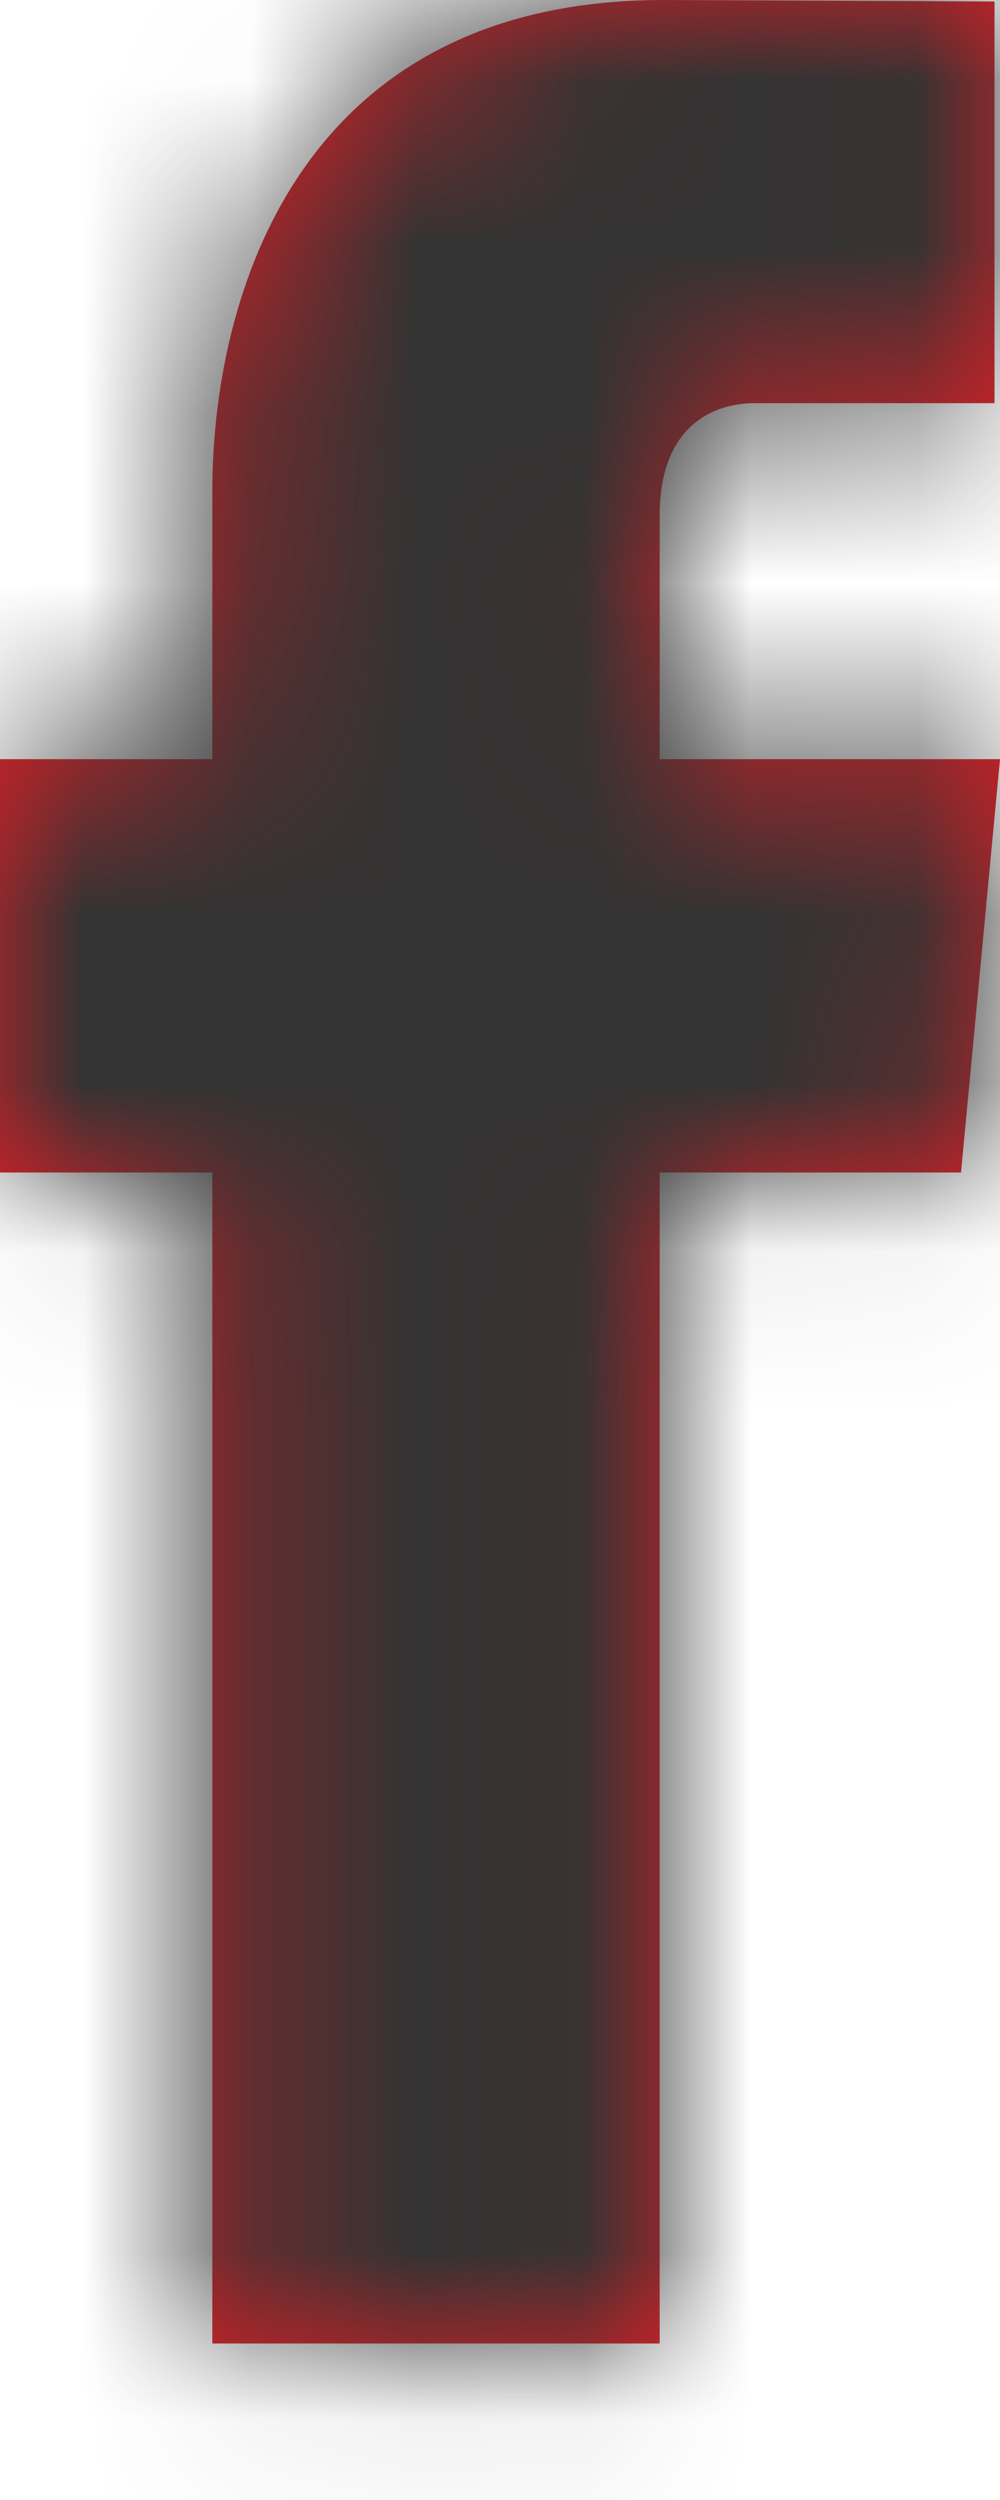
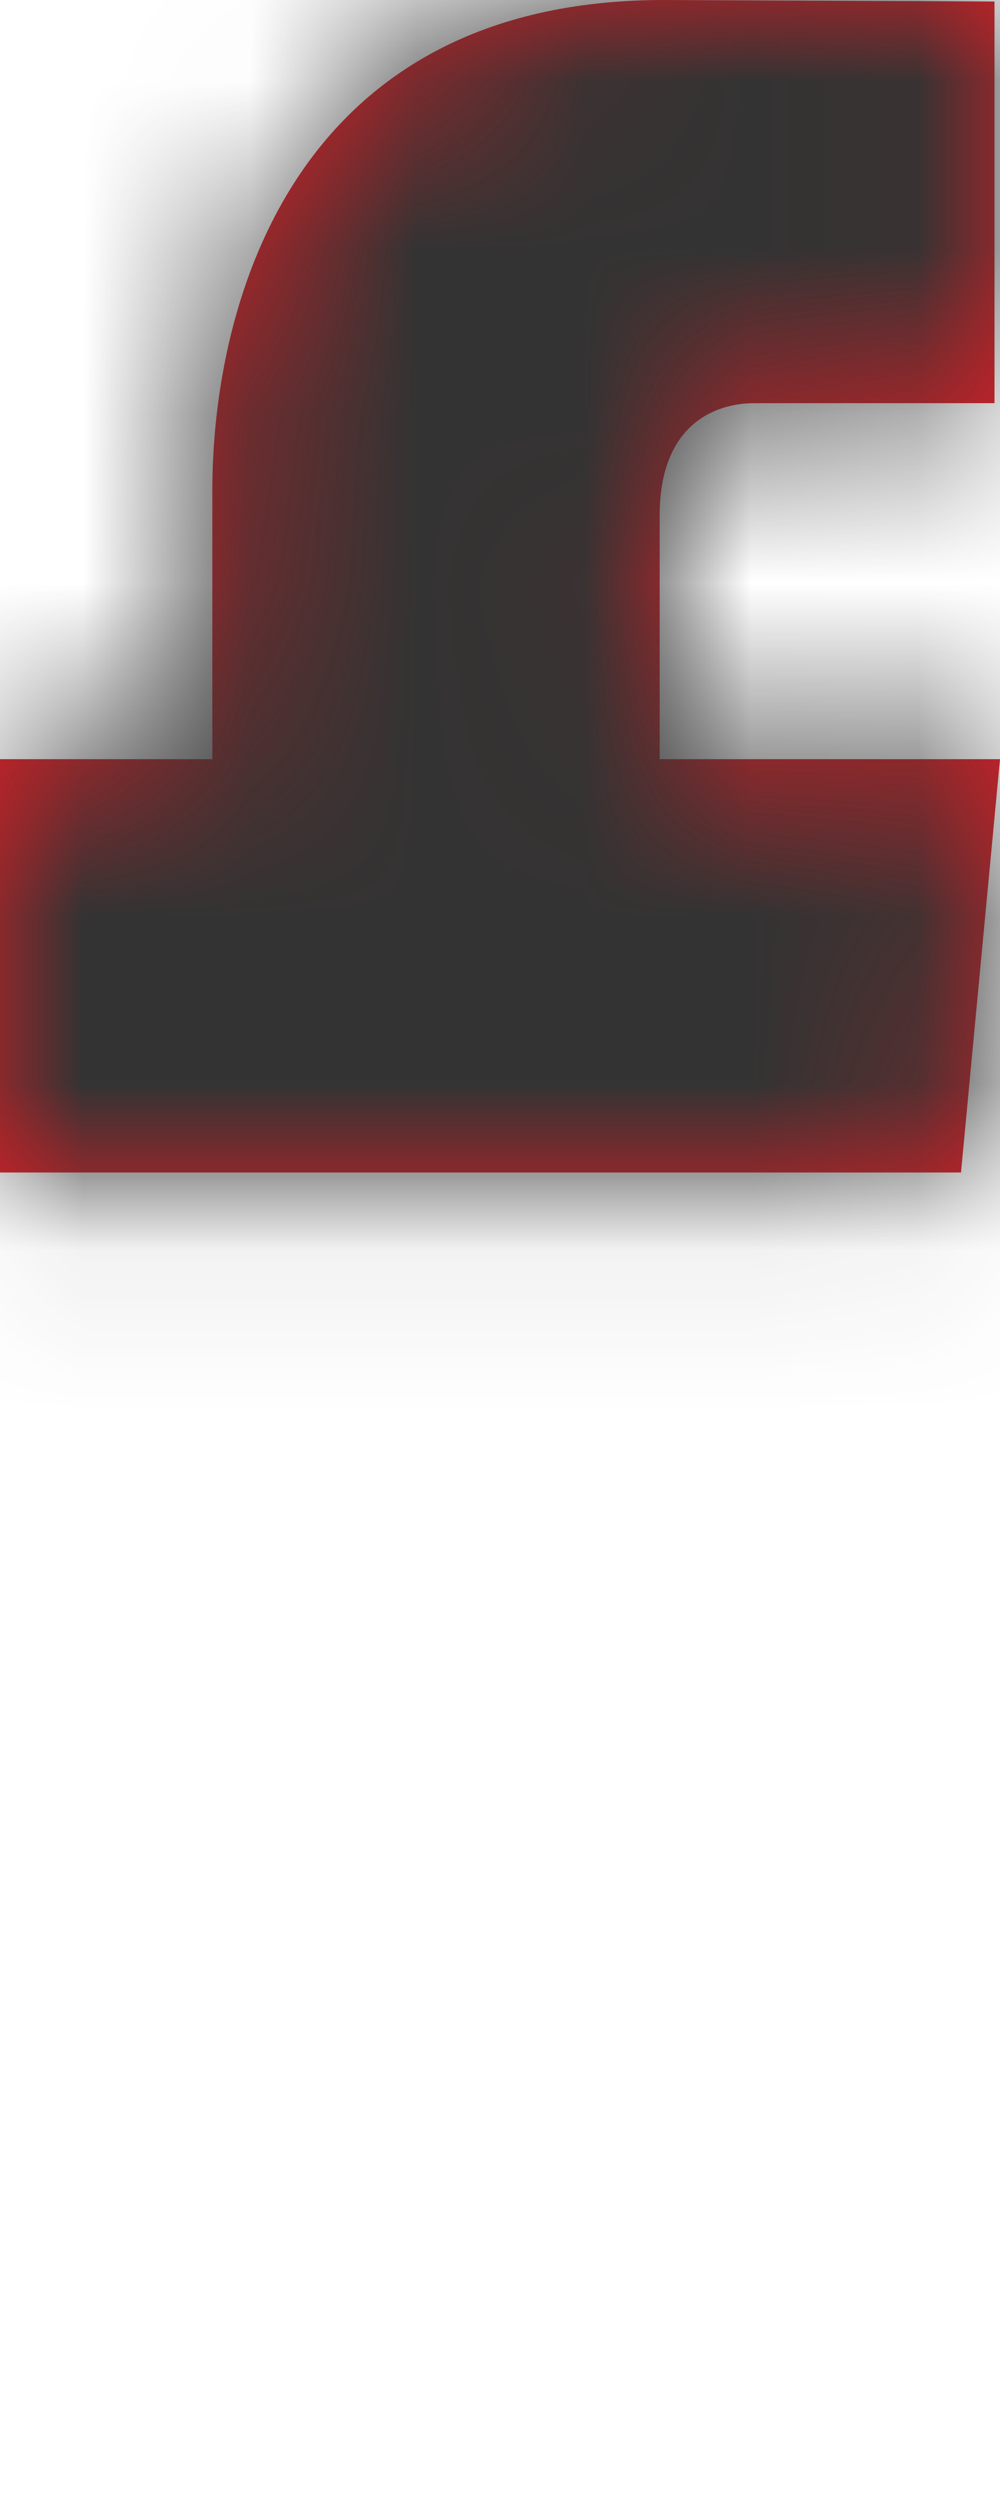
<svg xmlns="http://www.w3.org/2000/svg" xmlns:xlink="http://www.w3.org/1999/xlink" width="6" height="15" viewBox="0 0 6 15">
  <defs>
-     <path d="M10.958 17.06v-7.025h1.808L13 7.555h-2.042V6.093c0-.546.332-.674.568-.674h1.441v-2.41L10.983 3C8.777 3 8.274 4.797 8.274 5.947v1.608H7v2.48h1.274v7.026h2.684z" id="z7s4a0g8ta" />
+     <path d="M10.958 17.06v-7.025h1.808L13 7.555h-2.042V6.093c0-.546.332-.674.568-.674h1.441v-2.41L10.983 3C8.777 3 8.274 4.797 8.274 5.947v1.608H7v2.48h1.274h2.684z" id="z7s4a0g8ta" />
  </defs>
  <g transform="translate(-7 -3)" fill="none" fill-rule="evenodd">
-     <path d="M0 0h20v20H0z" />
    <mask id="zjrnnsfcrb" fill="#fff">
      <use xlink:href="#z7s4a0g8ta" />
    </mask>
    <use fill="#DE1F26" xlink:href="#z7s4a0g8ta" />
    <g mask="url(#zjrnnsfcrb)" fill="#333">
      <path d="M0 0h20v20H0z" />
    </g>
  </g>
</svg>